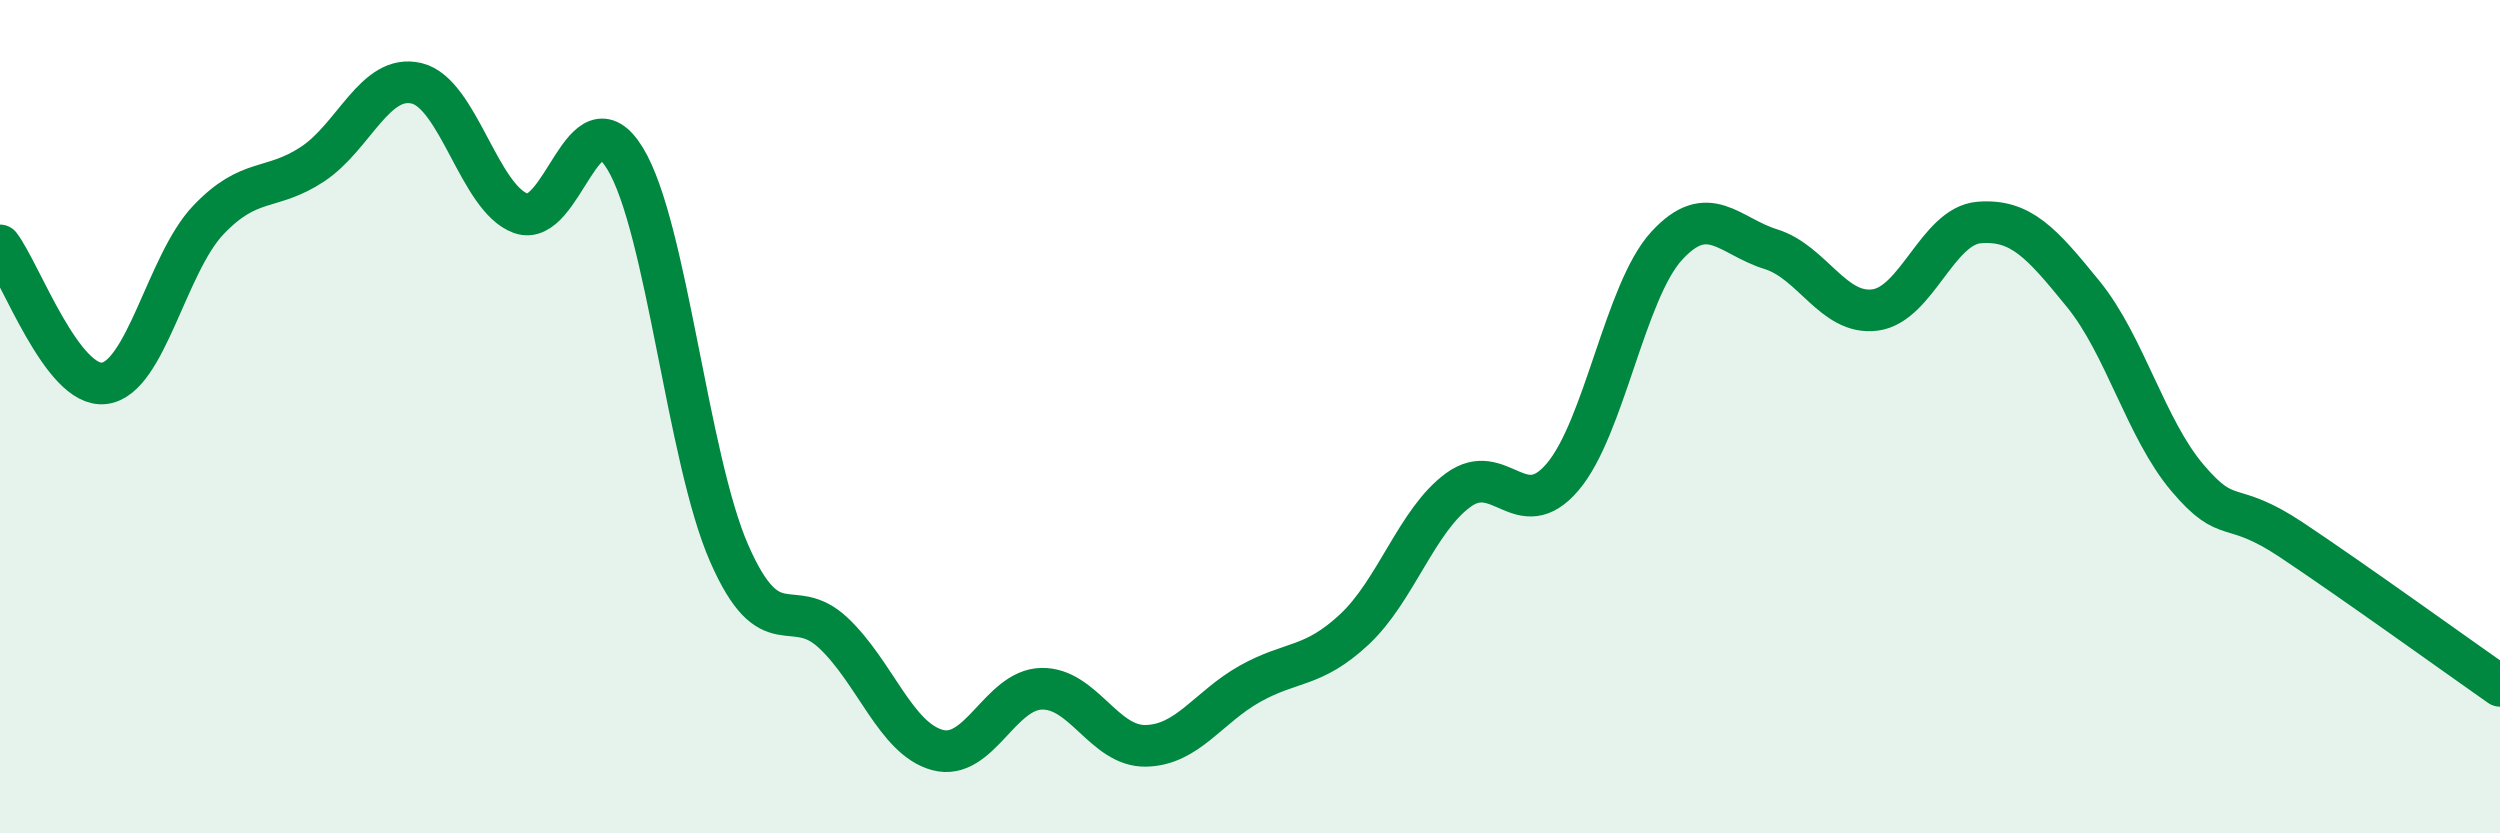
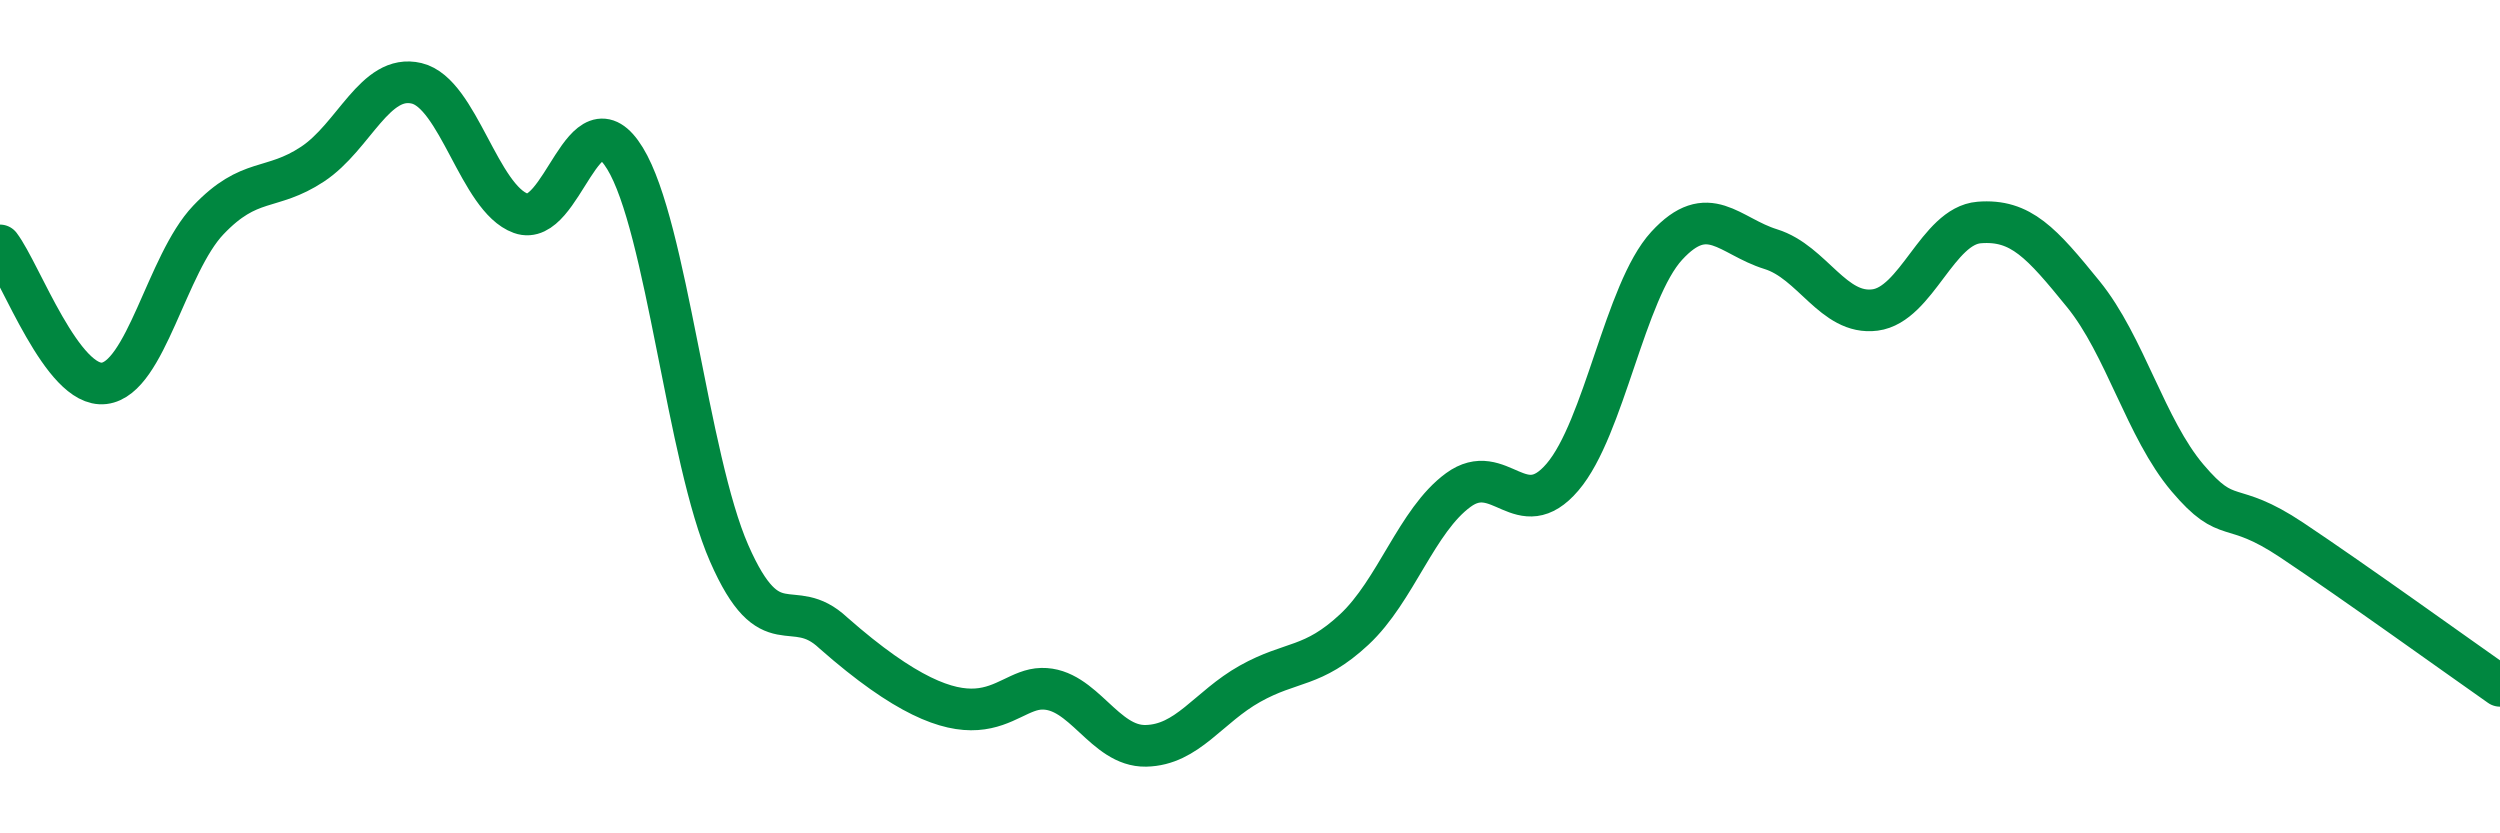
<svg xmlns="http://www.w3.org/2000/svg" width="60" height="20" viewBox="0 0 60 20">
-   <path d="M 0,5.89 C 0.5,6.55 1.5,9.32 2.5,9.2 C 3.5,9.08 4,6.33 5,5.28 C 6,4.23 6.5,4.6 7.5,3.94 C 8.5,3.28 9,1.76 10,2 C 11,2.24 11.5,4.76 12.5,5.12 C 13.5,5.48 14,2.17 15,3.8 C 16,5.43 16.5,11 17.5,13.28 C 18.5,15.56 19,14.25 20,15.19 C 21,16.13 21.5,17.73 22.5,18 C 23.5,18.27 24,16.55 25,16.53 C 26,16.51 26.5,17.92 27.5,17.9 C 28.5,17.88 29,16.97 30,16.41 C 31,15.85 31.5,16.04 32.5,15.11 C 33.5,14.18 34,12.49 35,11.76 C 36,11.03 36.5,12.62 37.5,11.45 C 38.5,10.28 39,6.99 40,5.9 C 41,4.81 41.5,5.67 42.5,5.98 C 43.5,6.29 44,7.57 45,7.44 C 46,7.31 46.5,5.42 47.5,5.34 C 48.5,5.26 49,5.83 50,7.06 C 51,8.29 51.5,10.29 52.5,11.47 C 53.5,12.65 53.5,11.96 55,12.96 C 56.5,13.96 59,15.76 60,16.46L60 20L0 20Z" fill="#008740" opacity="0.1" stroke-linecap="round" stroke-linejoin="round" />
-   <path d="M 0,5.89 C 0.5,6.55 1.5,9.32 2.5,9.2 C 3.5,9.08 4,6.33 5,5.28 C 6,4.23 6.5,4.6 7.5,3.94 C 8.5,3.28 9,1.76 10,2 C 11,2.24 11.5,4.76 12.5,5.12 C 13.5,5.48 14,2.17 15,3.8 C 16,5.43 16.5,11 17.5,13.28 C 18.5,15.56 19,14.25 20,15.19 C 21,16.13 21.5,17.73 22.5,18 C 23.5,18.27 24,16.55 25,16.53 C 26,16.51 26.5,17.92 27.5,17.9 C 28.5,17.88 29,16.97 30,16.41 C 31,15.85 31.5,16.04 32.5,15.11 C 33.5,14.18 34,12.49 35,11.76 C 36,11.03 36.5,12.62 37.5,11.45 C 38.5,10.28 39,6.99 40,5.9 C 41,4.81 41.5,5.67 42.5,5.98 C 43.5,6.29 44,7.57 45,7.44 C 46,7.31 46.5,5.42 47.5,5.34 C 48.5,5.26 49,5.83 50,7.06 C 51,8.29 51.5,10.29 52.5,11.47 C 53.5,12.65 53.5,11.96 55,12.96 C 56.5,13.96 59,15.76 60,16.46" stroke="#008740" stroke-width="1" fill="none" stroke-linecap="round" stroke-linejoin="round" />
+   <path d="M 0,5.89 C 0.5,6.55 1.5,9.32 2.5,9.2 C 3.5,9.08 4,6.33 5,5.28 C 6,4.23 6.5,4.6 7.5,3.94 C 8.5,3.28 9,1.76 10,2 C 11,2.24 11.5,4.76 12.5,5.12 C 13.5,5.48 14,2.17 15,3.8 C 16,5.43 16.5,11 17.5,13.28 C 18.5,15.56 19,14.25 20,15.19 C 23.5,18.27 24,16.55 25,16.53 C 26,16.51 26.5,17.92 27.5,17.9 C 28.5,17.88 29,16.97 30,16.41 C 31,15.85 31.5,16.04 32.5,15.11 C 33.5,14.18 34,12.49 35,11.76 C 36,11.03 36.5,12.62 37.5,11.45 C 38.5,10.28 39,6.99 40,5.9 C 41,4.81 41.5,5.67 42.5,5.98 C 43.5,6.29 44,7.57 45,7.44 C 46,7.31 46.5,5.42 47.5,5.34 C 48.5,5.26 49,5.83 50,7.06 C 51,8.29 51.5,10.29 52.5,11.47 C 53.5,12.65 53.5,11.96 55,12.96 C 56.5,13.96 59,15.76 60,16.46" stroke="#008740" stroke-width="1" fill="none" stroke-linecap="round" stroke-linejoin="round" />
</svg>